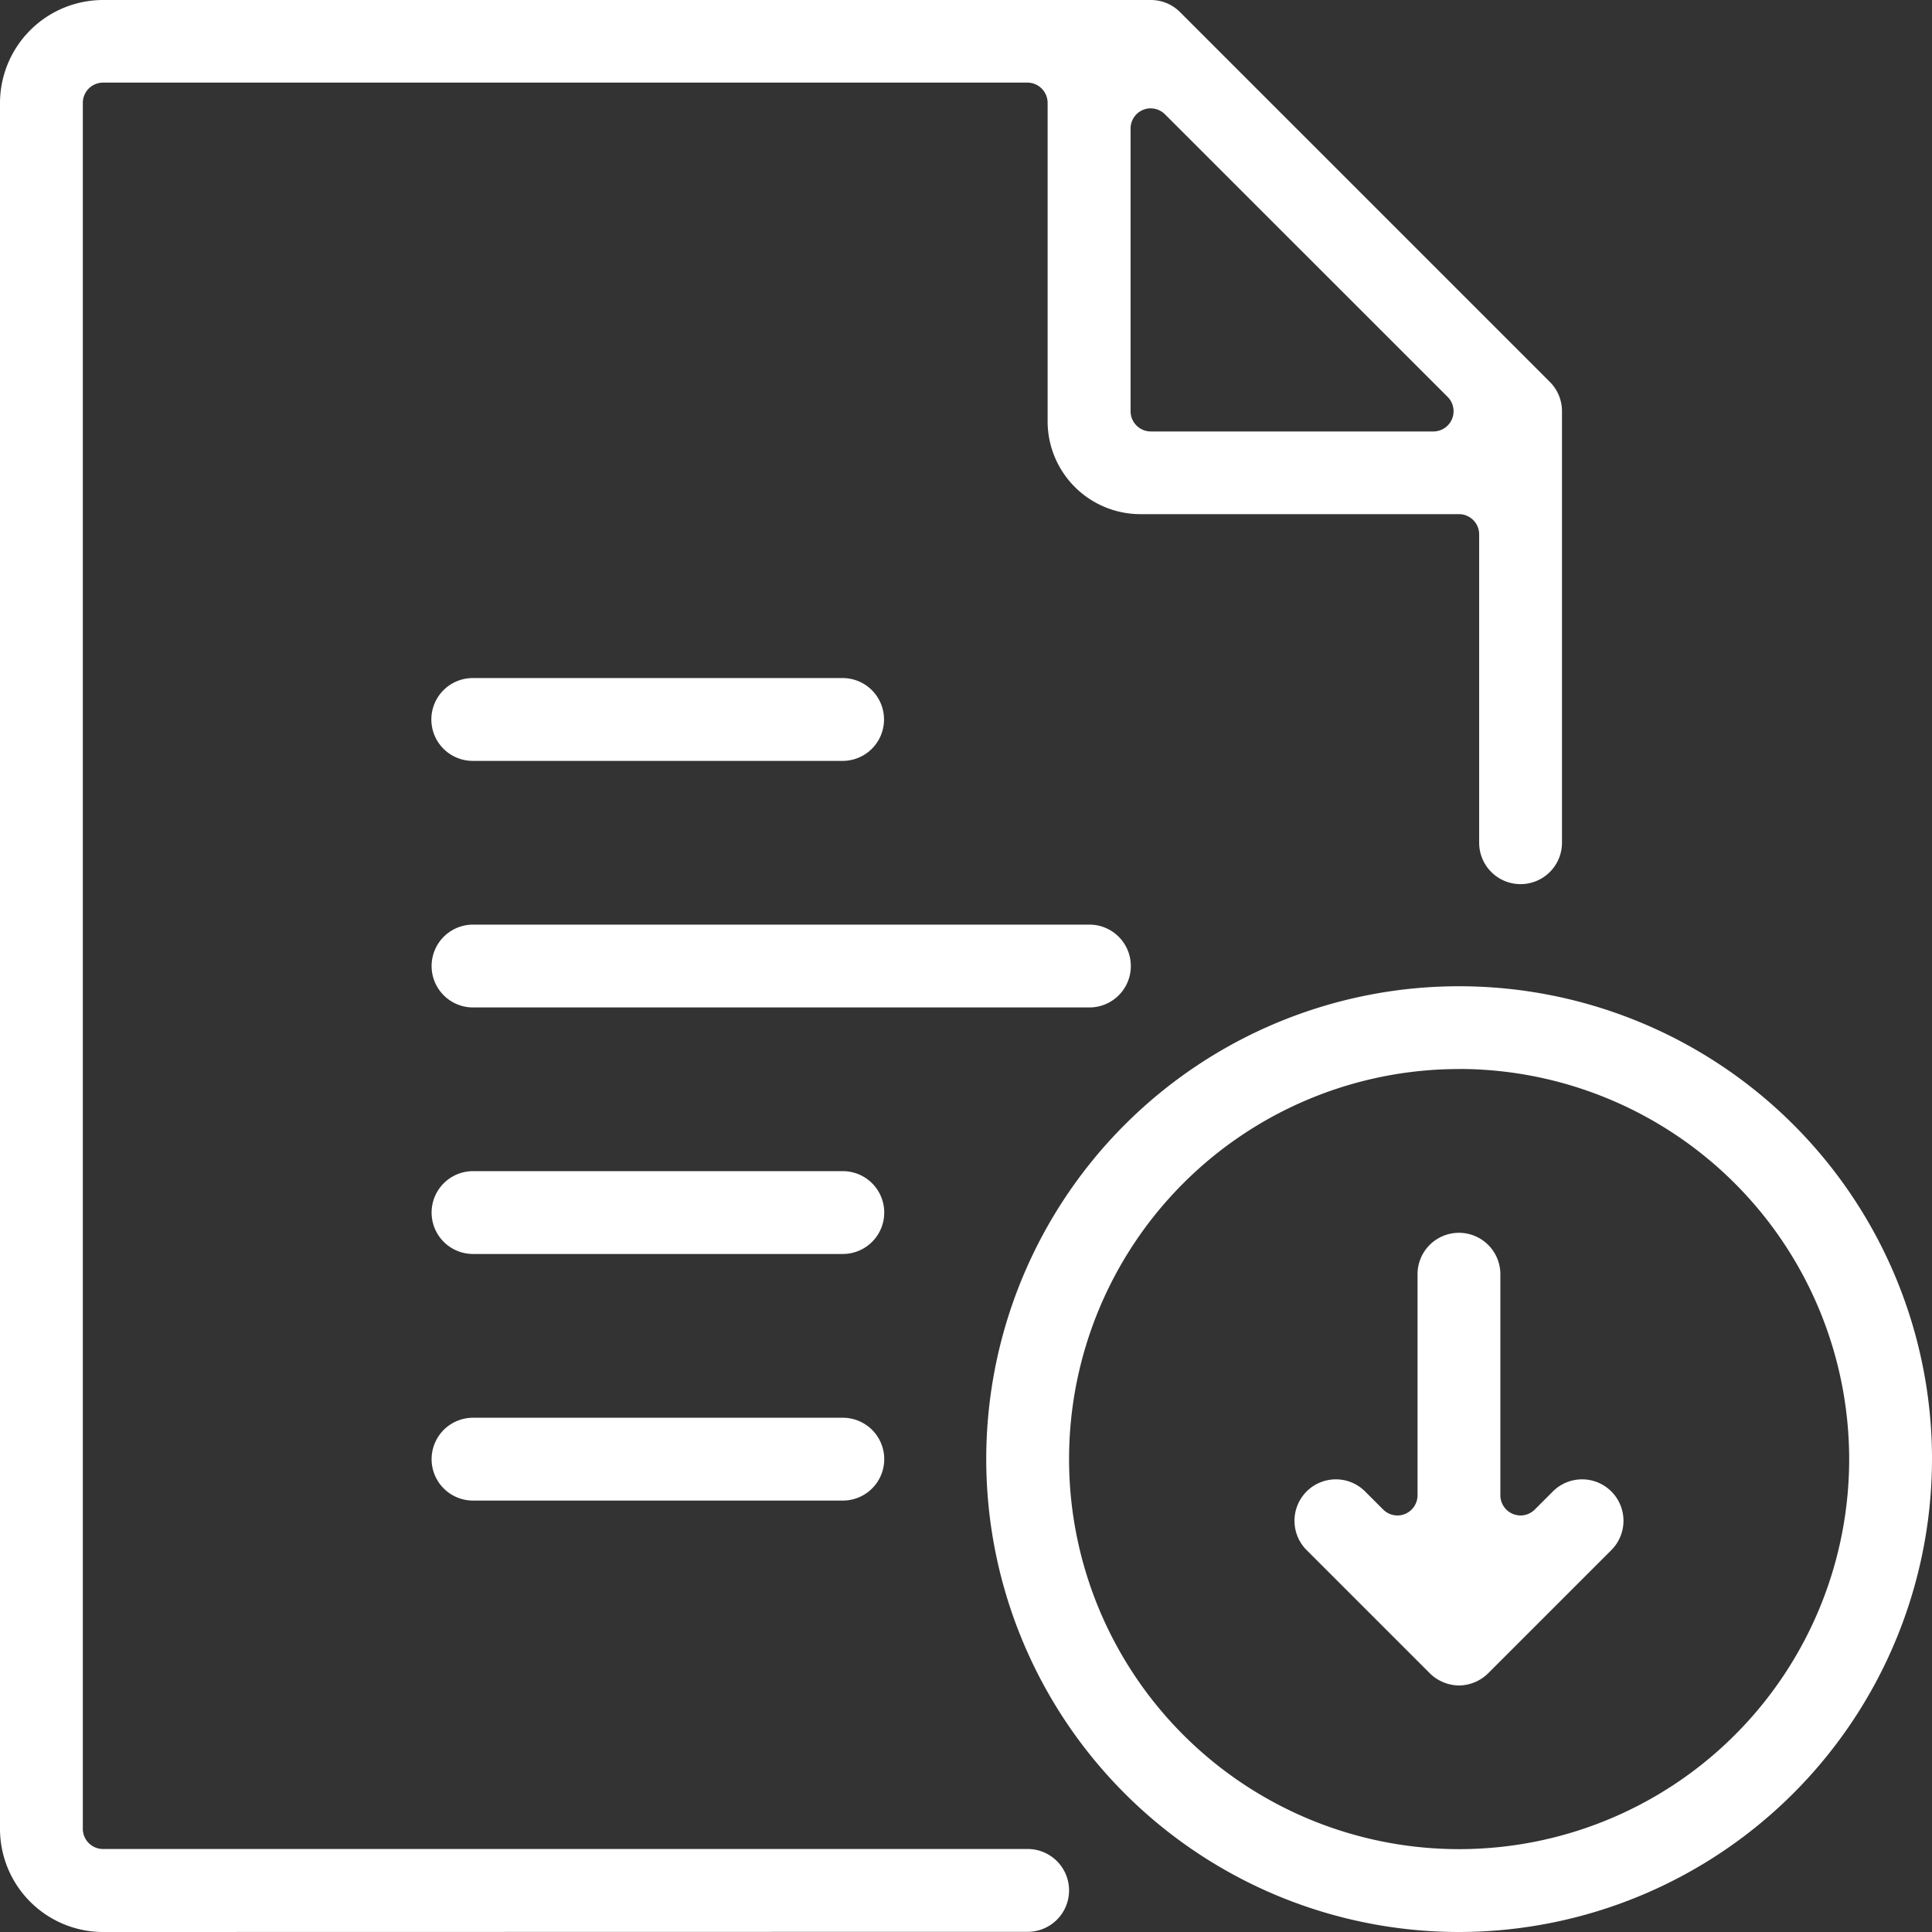
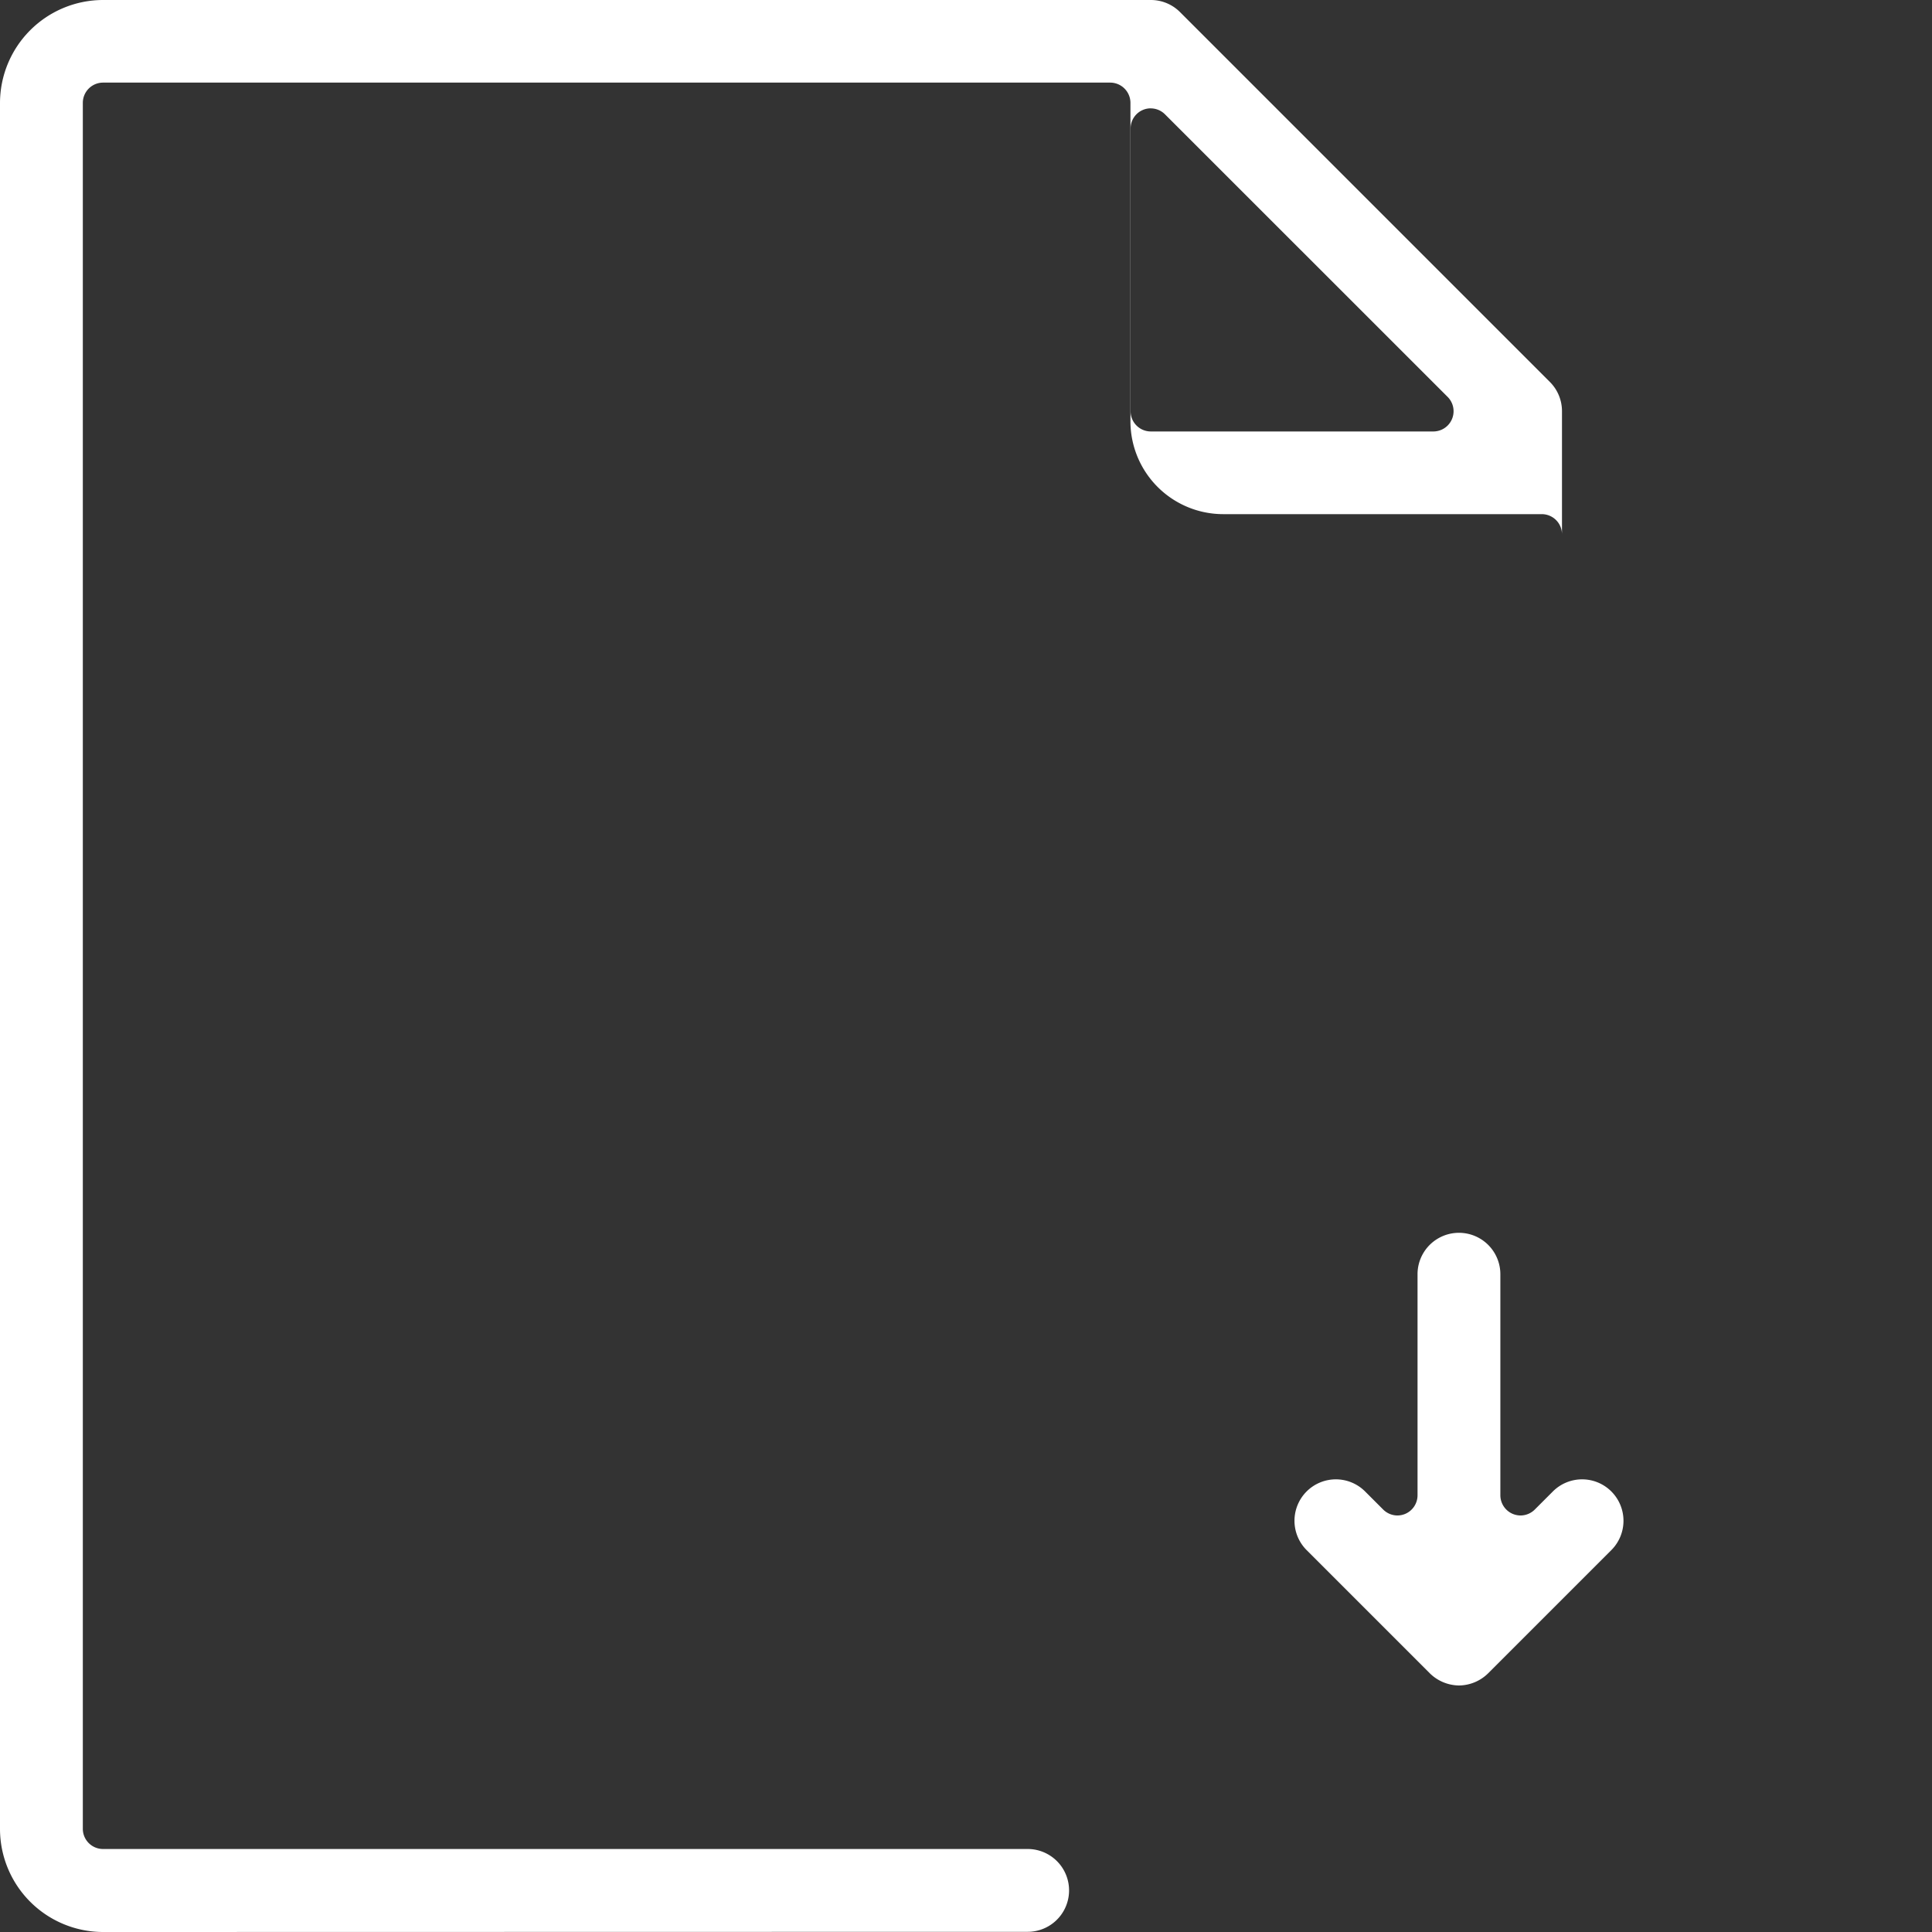
<svg xmlns="http://www.w3.org/2000/svg" id="Picto_03" width="54.584" height="54.584" viewBox="0 0 54.584 54.584">
  <rect x="0" y="0" width="54.584" height="54.584" fill="#333333" stroke="none" />
  <g id="Groupe_105" data-name="Groupe 105" transform="translate(0 0)">
-     <path id="Tracé_271" data-name="Tracé 271" d="M221.412,228.186a2.915,2.915,0,0,1-2.912-2.912V176.514a2.915,2.915,0,0,1,2.912-2.912h29.6a1.163,1.163,0,0,1,.827.342l10.449,10.449a1.165,1.165,0,0,1,.342.827v12.191a1.17,1.17,0,1,1-2.34,0V188.7a.571.571,0,0,0-.572-.572h-9a2.623,2.623,0,0,1-2.62-2.62v-9a.573.573,0,0,0-.572-.572H221.412a.572.572,0,0,0-.572.572v48.761a.571.571,0,0,0,.572.572h26.122a1.17,1.17,0,0,1,0,2.34Zm29.6-51.523a.562.562,0,0,0-.218.043.57.57,0,0,0-.352.527v7.987a.572.572,0,0,0,.571.572H259a.572.572,0,0,0,.4-.976l-7.987-7.985A.572.572,0,0,0,251.016,176.664Z" transform="translate(-218.5 -173.602)" fill="#fff" />
-     <path id="Tracé_272" data-name="Tracé 272" d="M232.3,191.384a1.17,1.17,0,0,1,0-2.34h10.449a1.17,1.17,0,1,1,0,2.34Z" transform="translate(-218.943 -169.887)" fill="#fff" />
-     <path id="Tracé_273" data-name="Tracé 273" d="M229.5,197a1.17,1.17,0,0,1,0-2.34h17.415a1.17,1.17,0,0,1,0,2.34Z" transform="translate(-216.136 -168.537)" fill="#fff" />
-     <path id="Tracé_274" data-name="Tracé 274" d="M229.5,202.614a1.17,1.17,0,0,1,0-2.34h10.448a1.17,1.17,0,1,1,0,2.34Z" transform="translate(-216.136 -167.186)" fill="#fff" />
-     <path id="Tracé_275" data-name="Tracé 275" d="M229.5,208.23a1.17,1.17,0,0,1,0-2.34h10.448a1.17,1.17,0,1,1,0,2.34Z" transform="translate(-216.136 -165.835)" fill="#fff" />
-     <path id="Tracé_276" data-name="Tracé 276" d="M254.32,222.783a13.36,13.36,0,1,1,13.361-13.36A13.375,13.375,0,0,1,254.32,222.783Zm0-24.381a11.02,11.02,0,1,0,11.021,11.021A11.033,11.033,0,0,0,254.32,198.4Z" transform="translate(-213.097 -168.199)" fill="#fff" />
+     <path id="Tracé_271" data-name="Tracé 271" d="M221.412,228.186a2.915,2.915,0,0,1-2.912-2.912V176.514a2.915,2.915,0,0,1,2.912-2.912h29.6a1.163,1.163,0,0,1,.827.342l10.449,10.449a1.165,1.165,0,0,1,.342.827v12.191V188.7a.571.571,0,0,0-.572-.572h-9a2.623,2.623,0,0,1-2.62-2.62v-9a.573.573,0,0,0-.572-.572H221.412a.572.572,0,0,0-.572.572v48.761a.571.571,0,0,0,.572.572h26.122a1.17,1.17,0,0,1,0,2.34Zm29.6-51.523a.562.562,0,0,0-.218.043.57.57,0,0,0-.352.527v7.987a.572.572,0,0,0,.571.572H259a.572.572,0,0,0,.4-.976l-7.987-7.985A.572.572,0,0,0,251.016,176.664Z" transform="translate(-218.5 -173.602)" fill="#fff" />
    <path id="Tracé_277" data-name="Tracé 277" d="M252.632,214.467a1.194,1.194,0,0,1-.829-.345l-3.481-3.481a1.172,1.172,0,0,1,0-1.654,1.168,1.168,0,0,1,1.655,0l.51.51a.572.572,0,0,0,.4.167.585.585,0,0,0,.218-.043.572.572,0,0,0,.352-.528v-6.245a1.17,1.17,0,1,1,2.34,0v6.245a.573.573,0,0,0,.354.528.585.585,0,0,0,.218.043.572.572,0,0,0,.4-.167l.51-.51a1.168,1.168,0,0,1,1.655,0,1.172,1.172,0,0,1,0,1.654l-3.481,3.481a1.188,1.188,0,0,1-.83.345Z" transform="translate(-211.408 -166.848)" fill="#fff" />
  </g>
</svg>